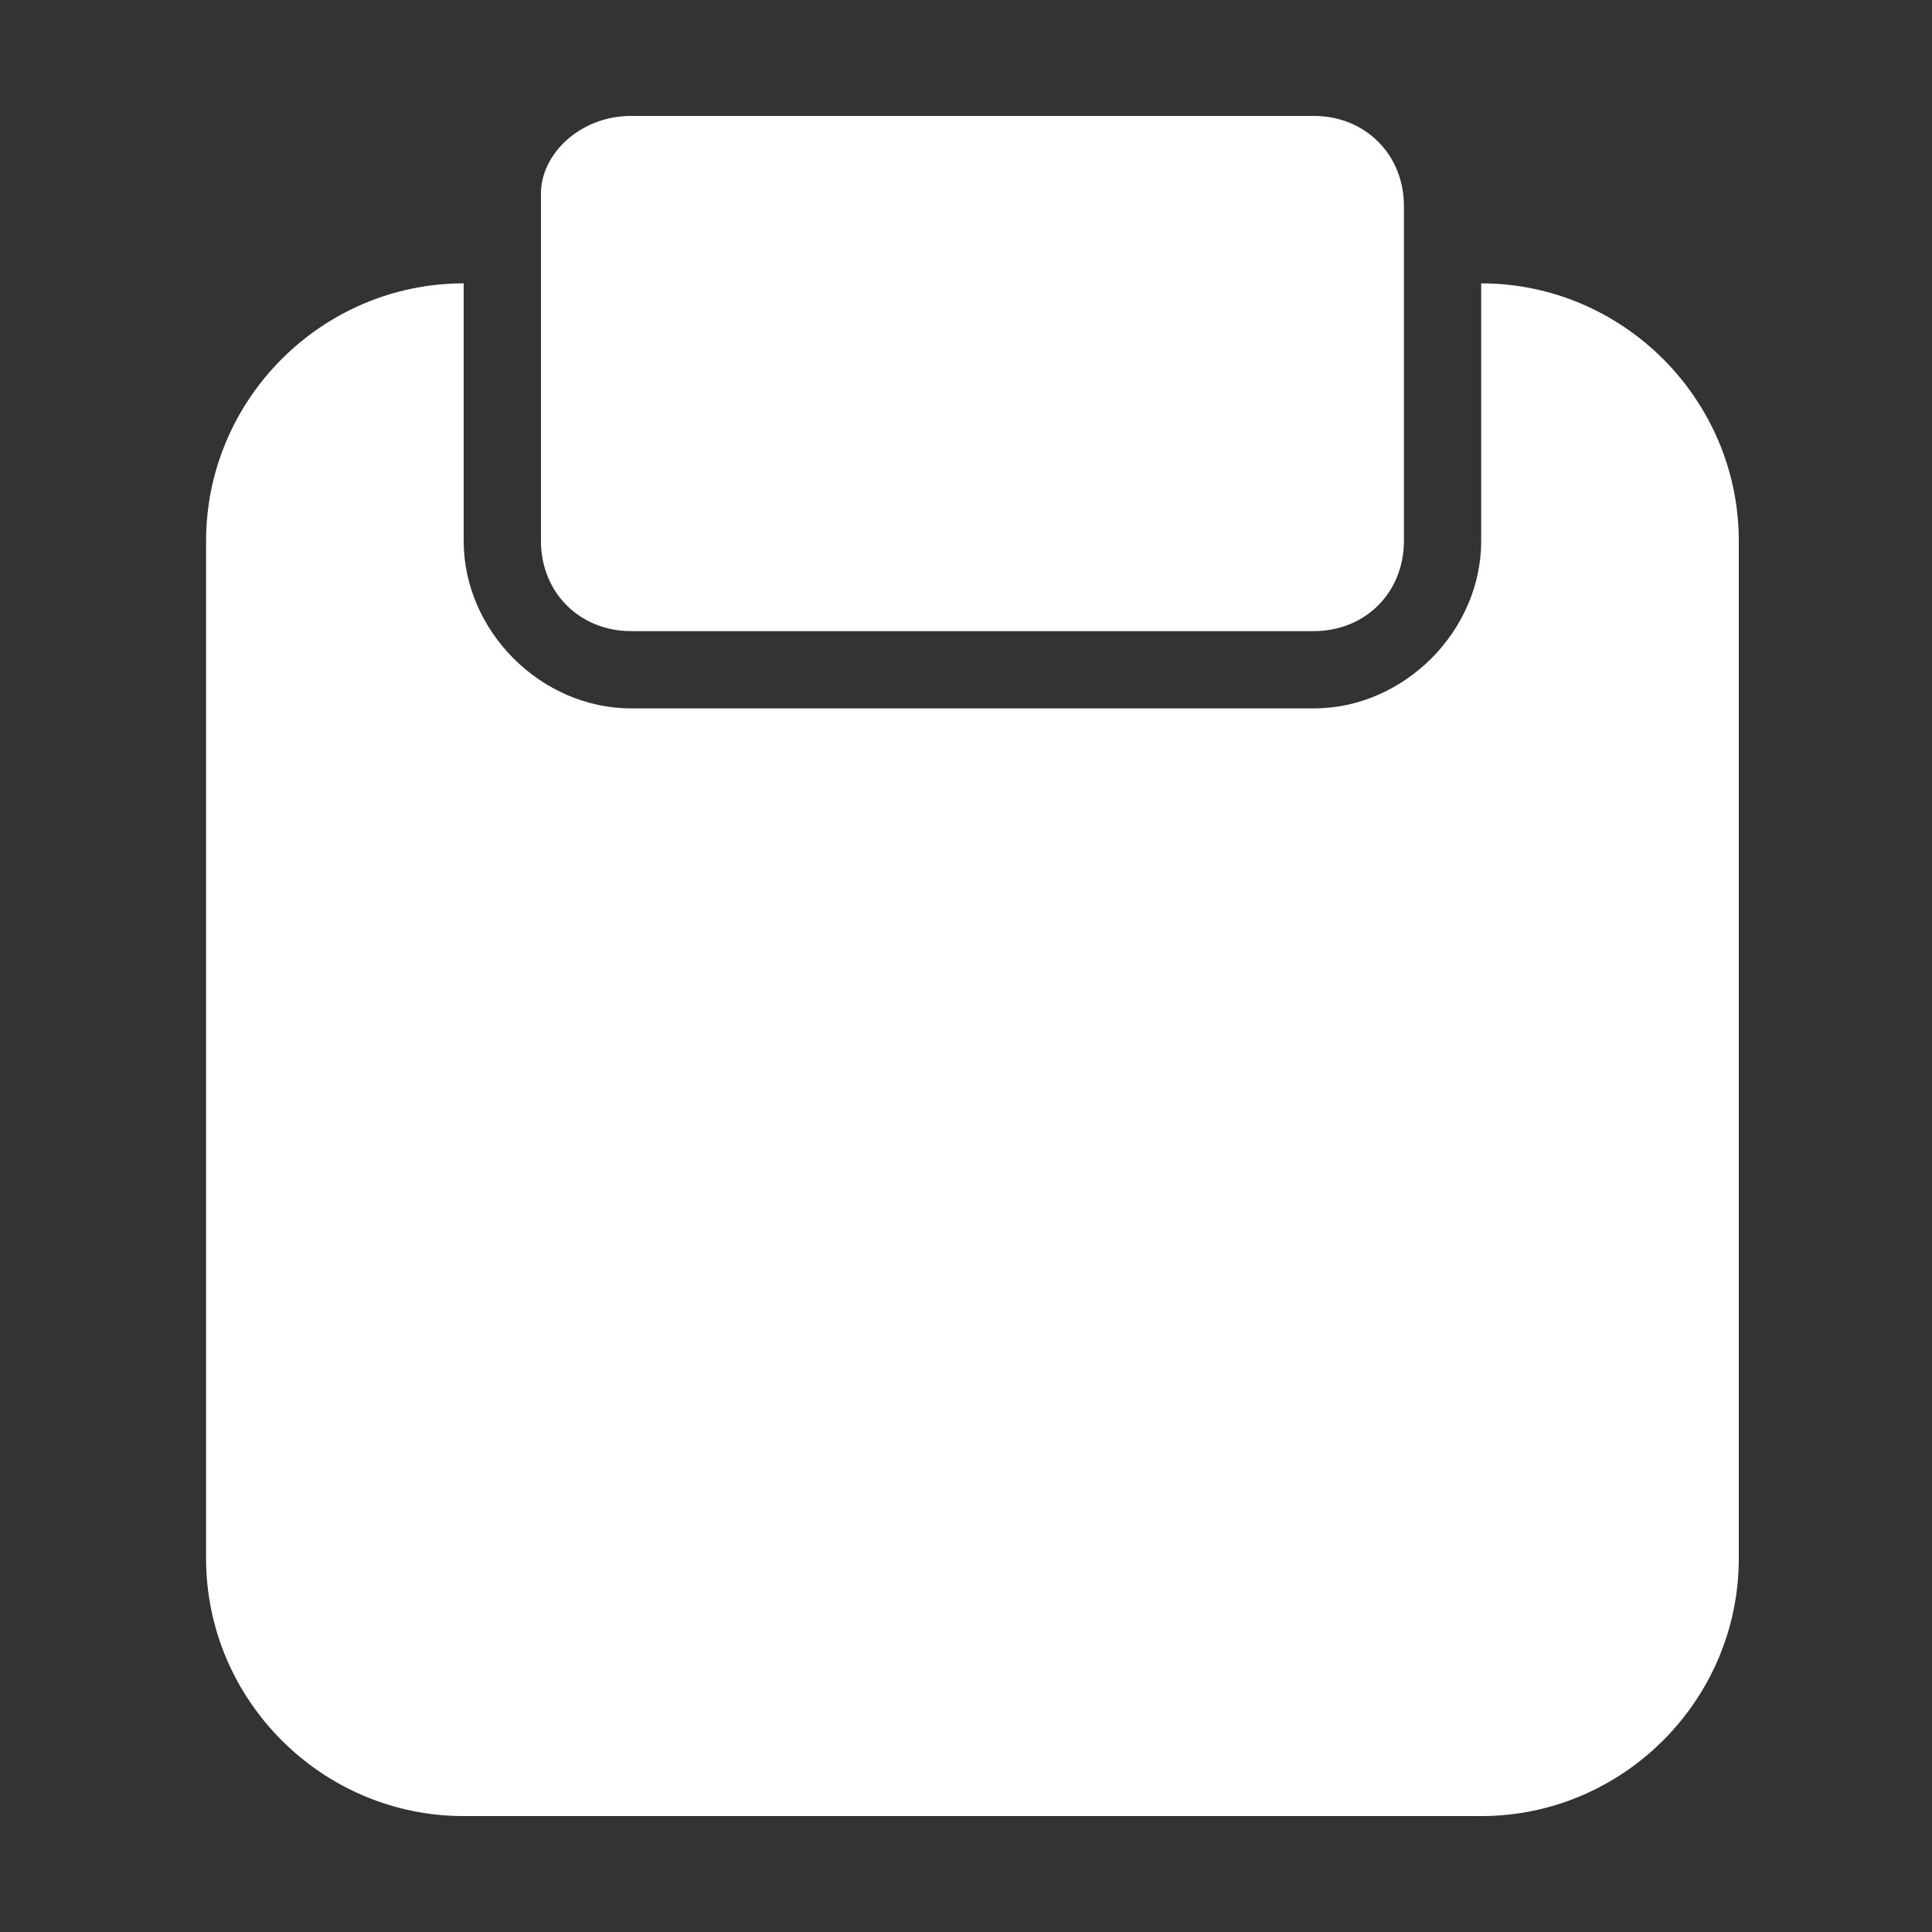
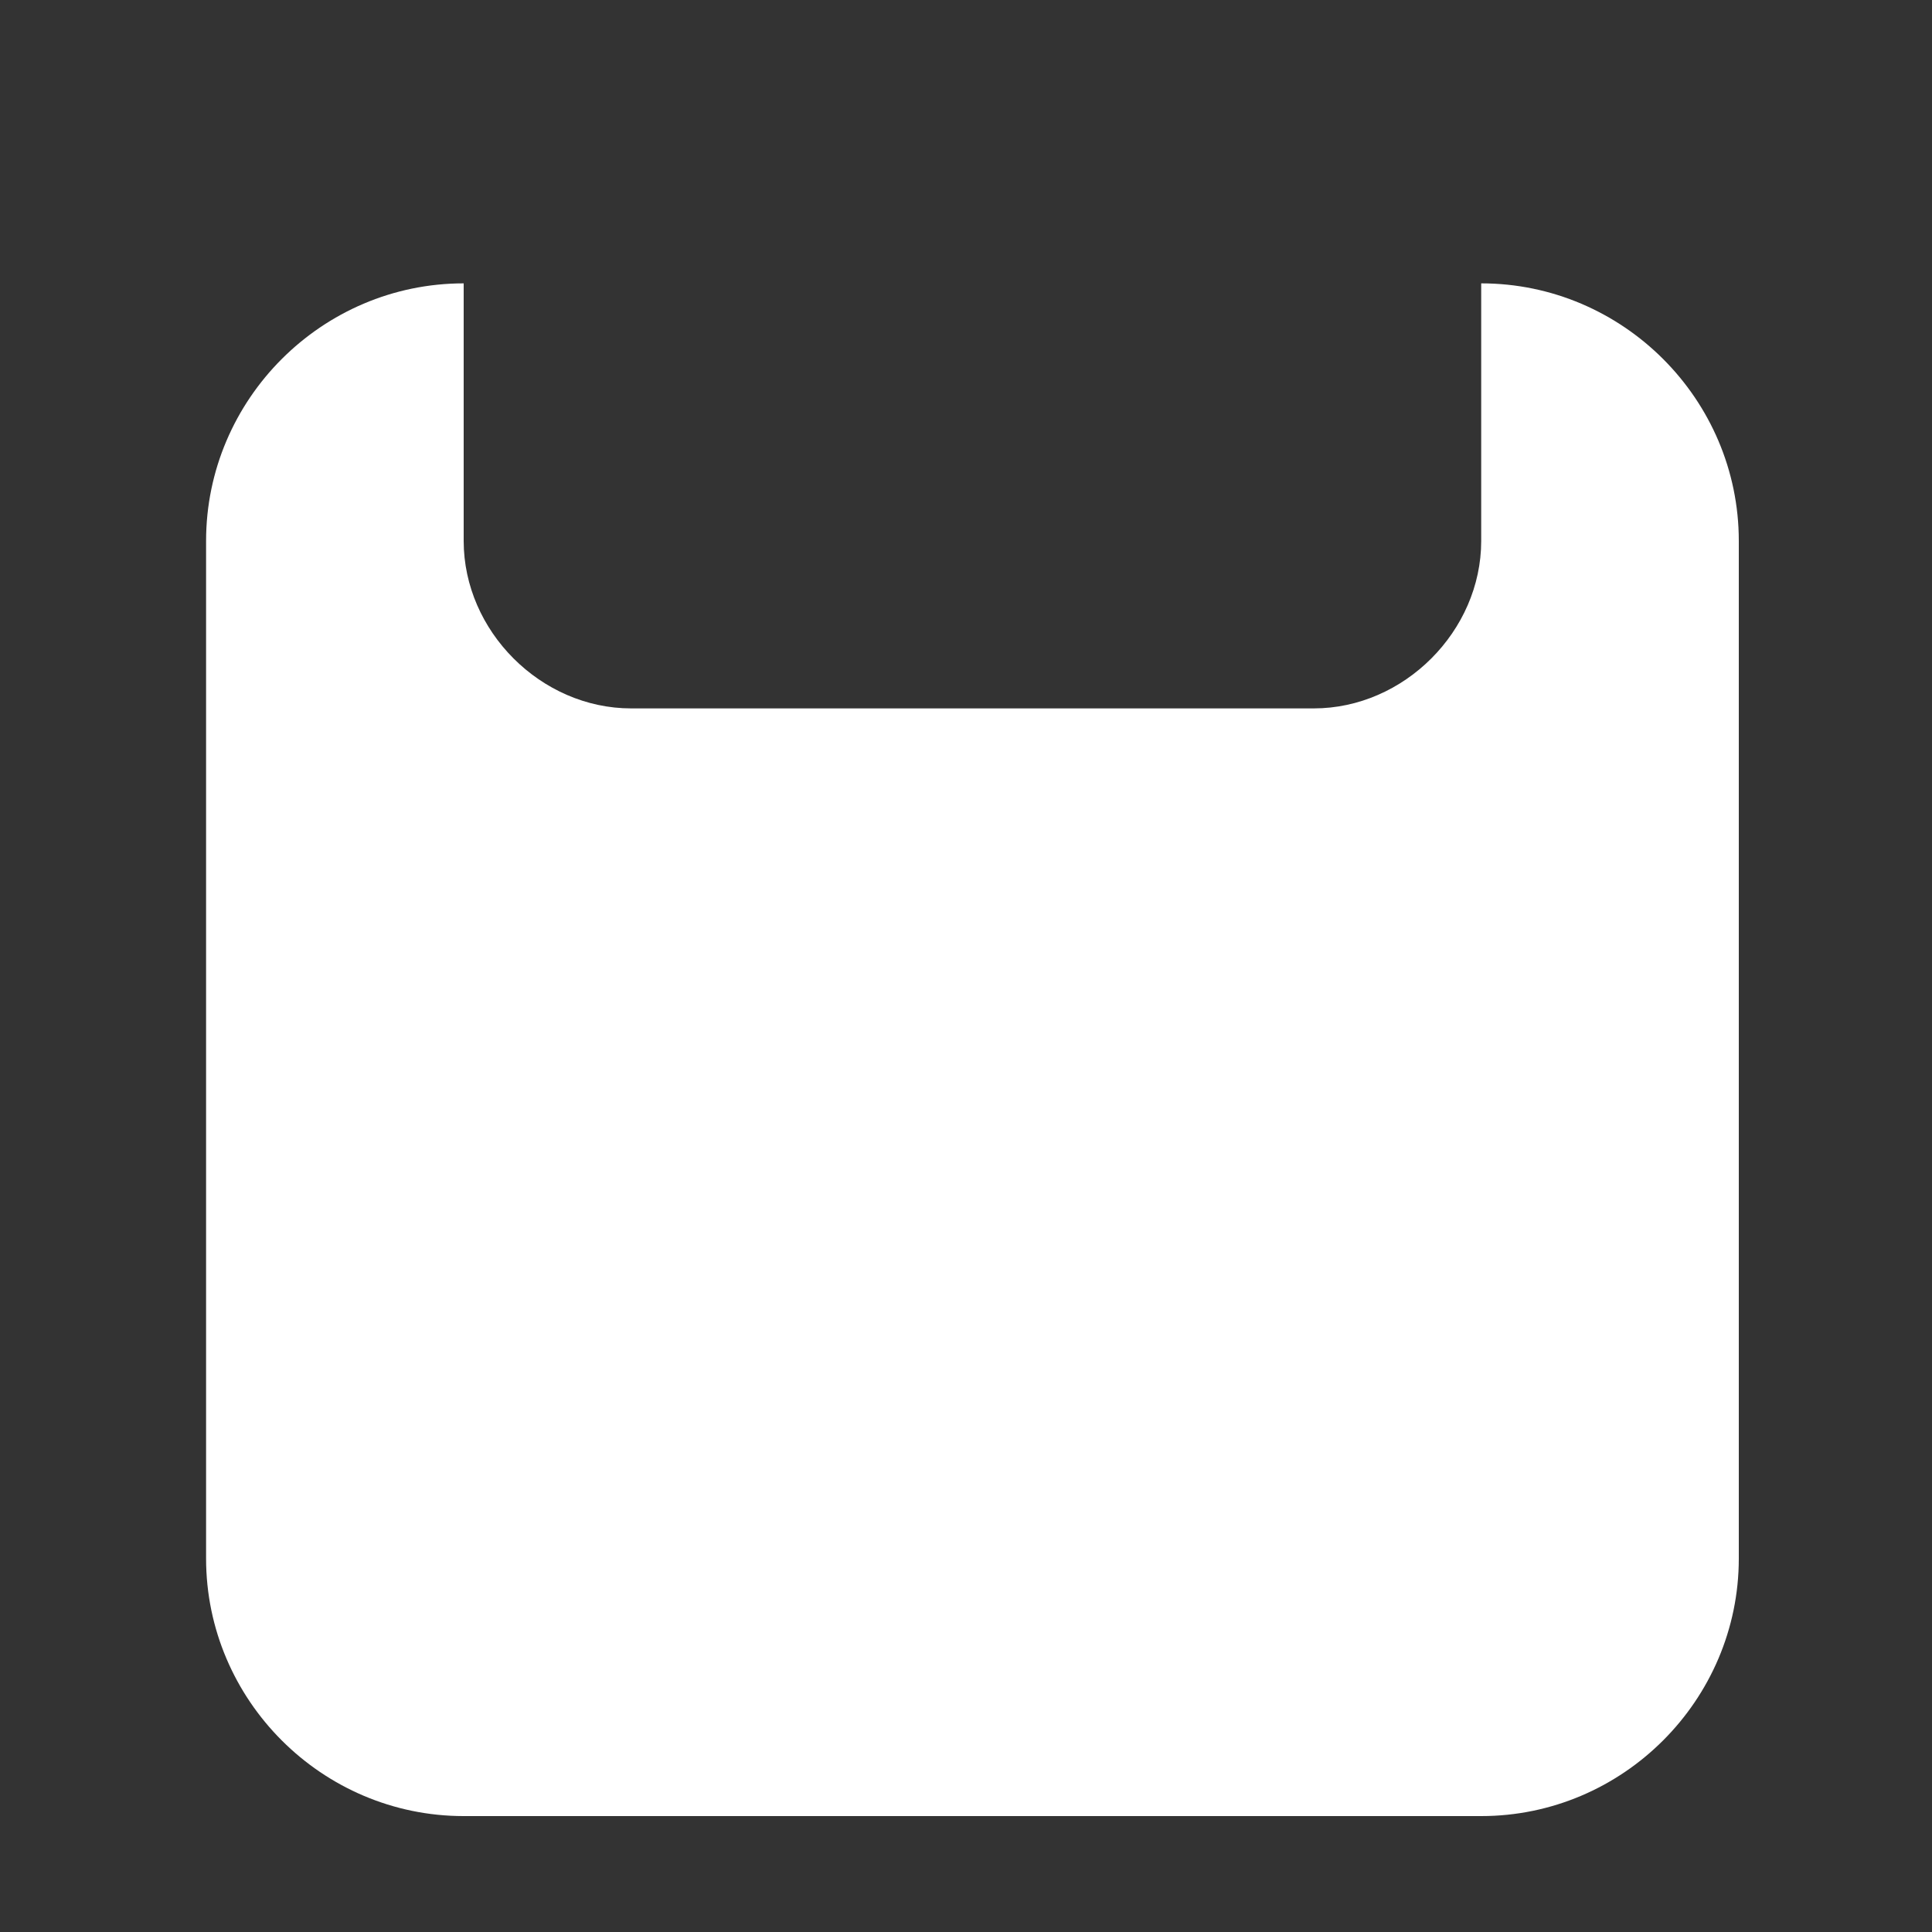
<svg xmlns="http://www.w3.org/2000/svg" version="1.1" id="Layer_2" x="0px" y="0px" viewBox="0 0 15 15" style="enable-background:new 0 0 15 15;width: 30;height: 30;" xml:space="preserve">
  <rect x="0" y="0" width="15" height="15" fill="#333333" stroke="none" />
  <style type="text/css">
		.st0 {
			fill: #FFFFFF;
		}
	</style>
  <g>
    <path class="st0" d="M11.5,2.2v2c0,0.7-0.6,1.3-1.3,1.3H4.9c-0.7,0-1.3-0.6-1.3-1.3v-2c-1.1,0-2,0.9-2,2v7.9c0,1.1,0.9,2,2,2h7.9   c1.1,0,2-0.9,2-2V4.2C13.5,3.1,12.6,2.2,11.5,2.2z" />
-     <path class="st0" d="M4.9,0.9h5.3c0.4,0,0.7,0.3,0.7,0.7v2.6c0,0.4-0.3,0.7-0.7,0.7H4.9c-0.4,0-0.7-0.3-0.7-0.7V1.5   C4.2,1.2,4.5,0.9,4.9,0.9z" />
  </g>
</svg>